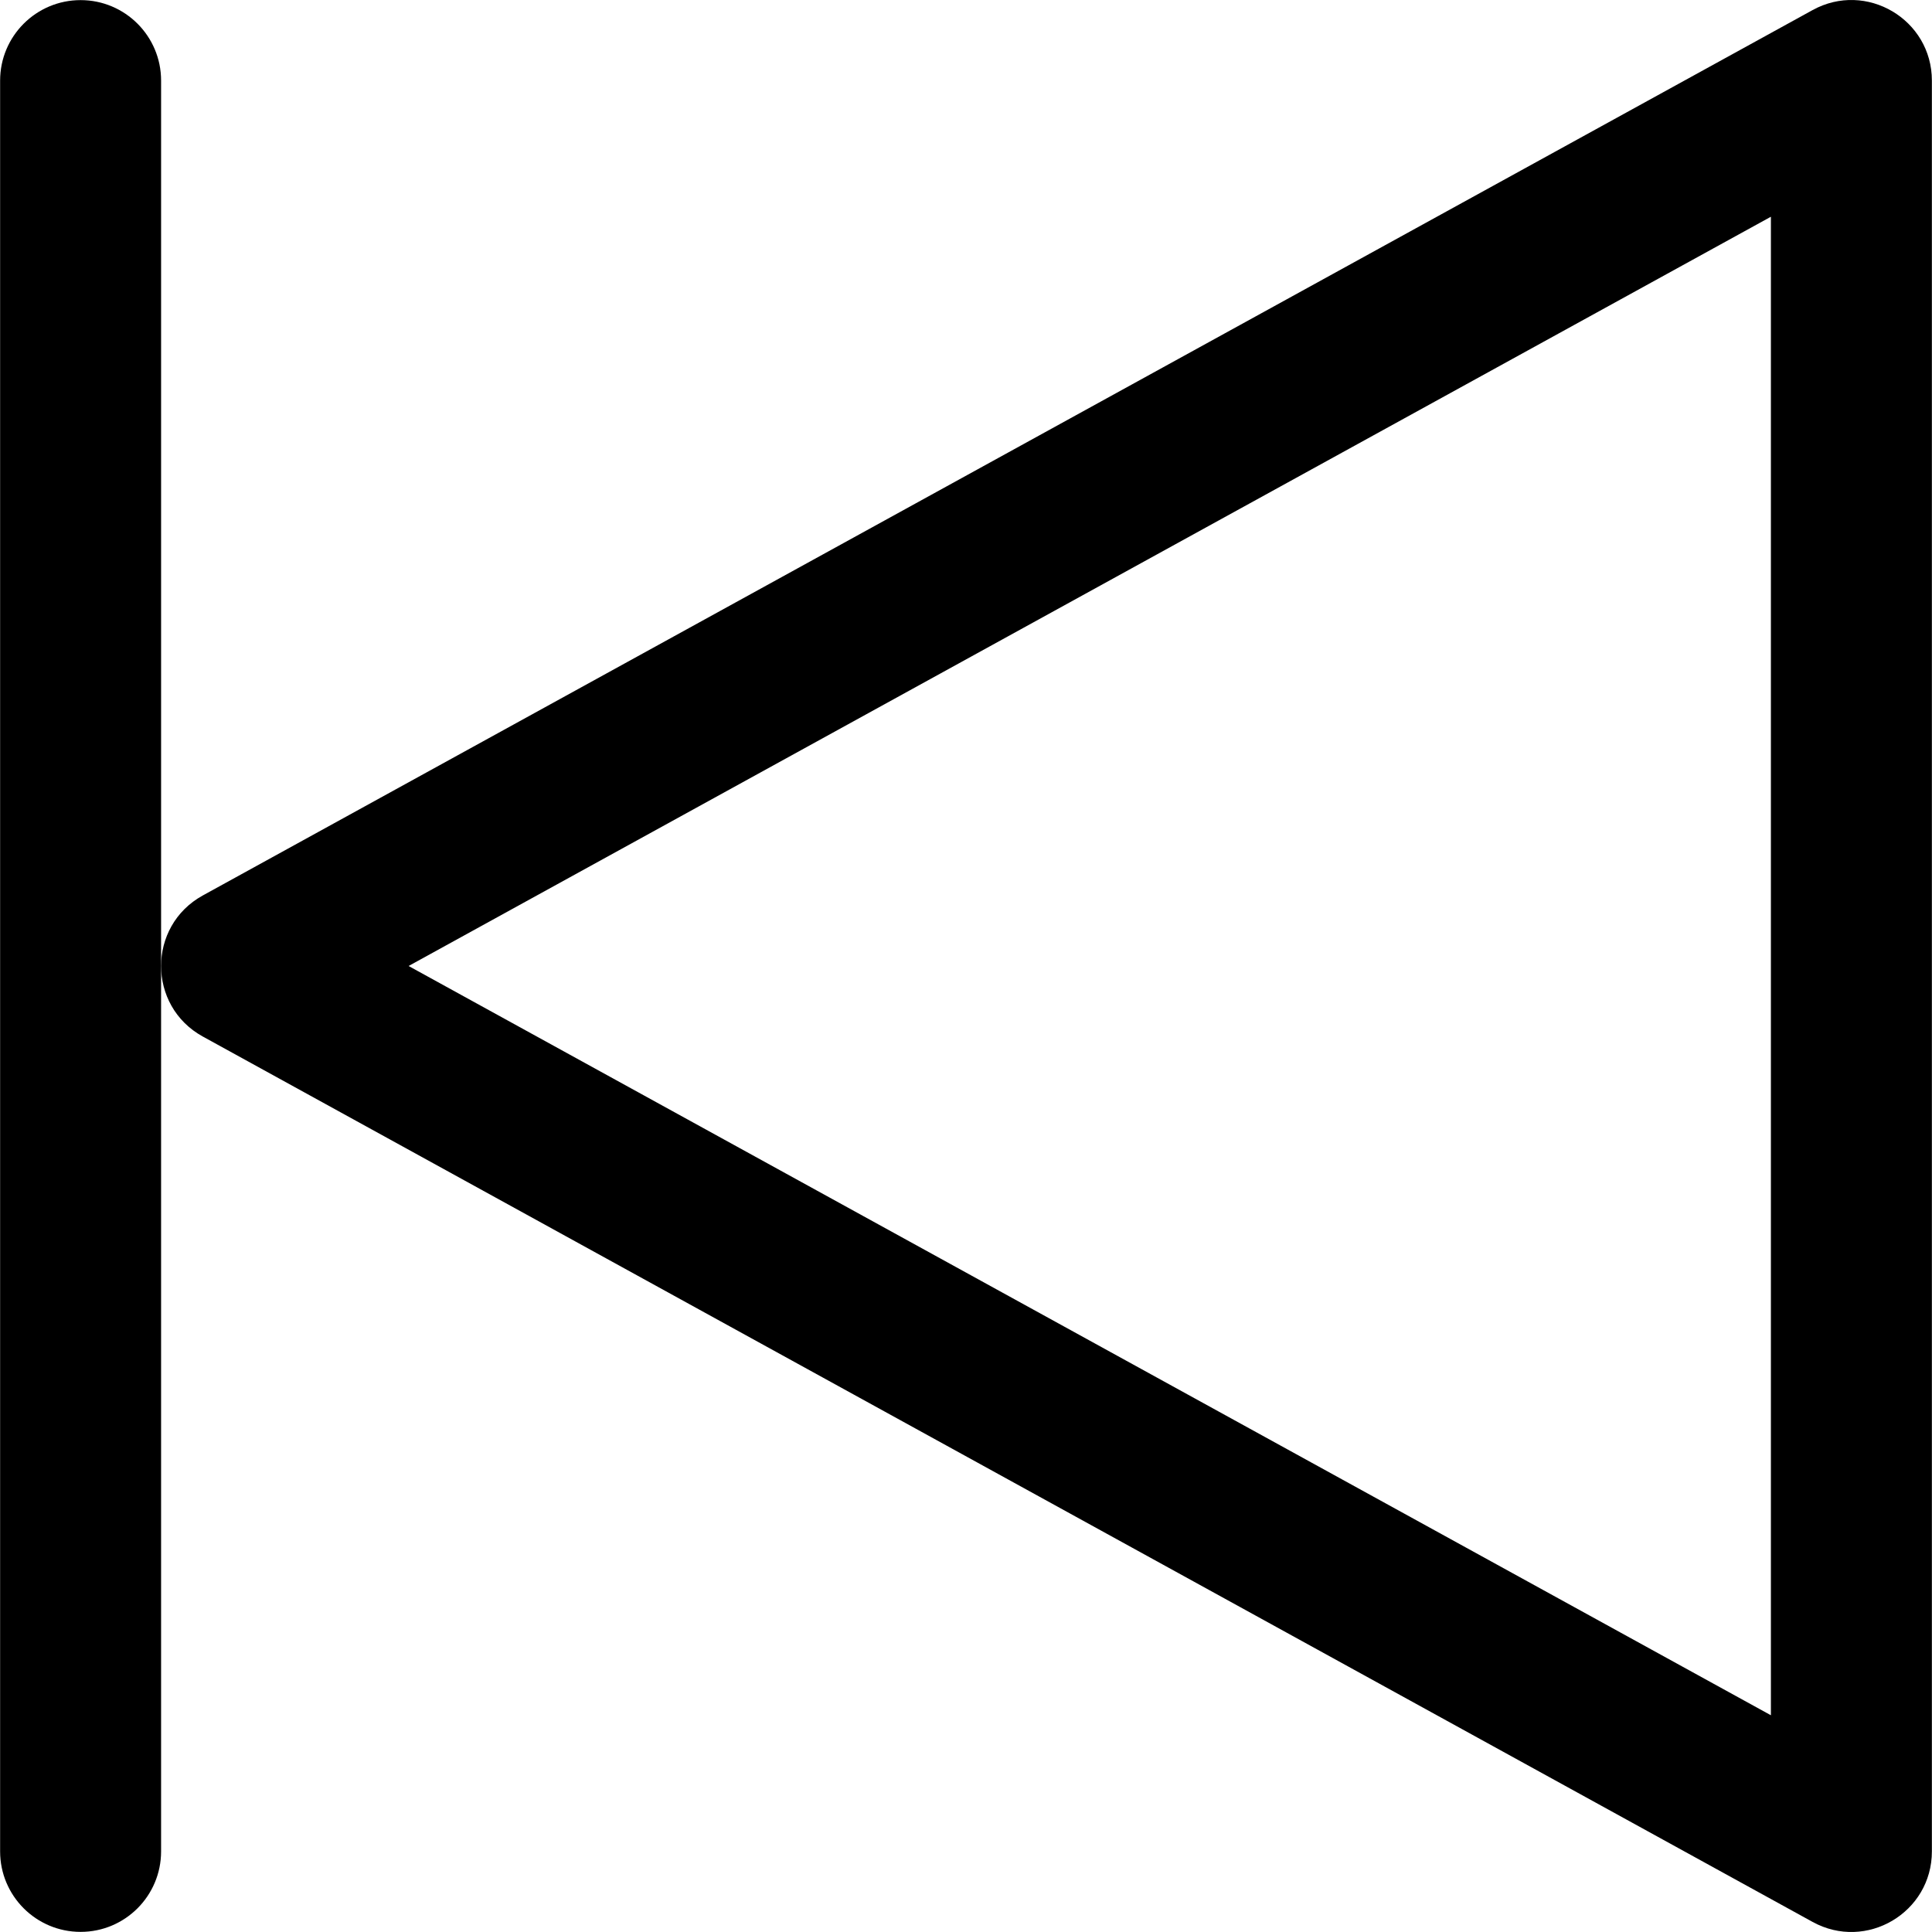
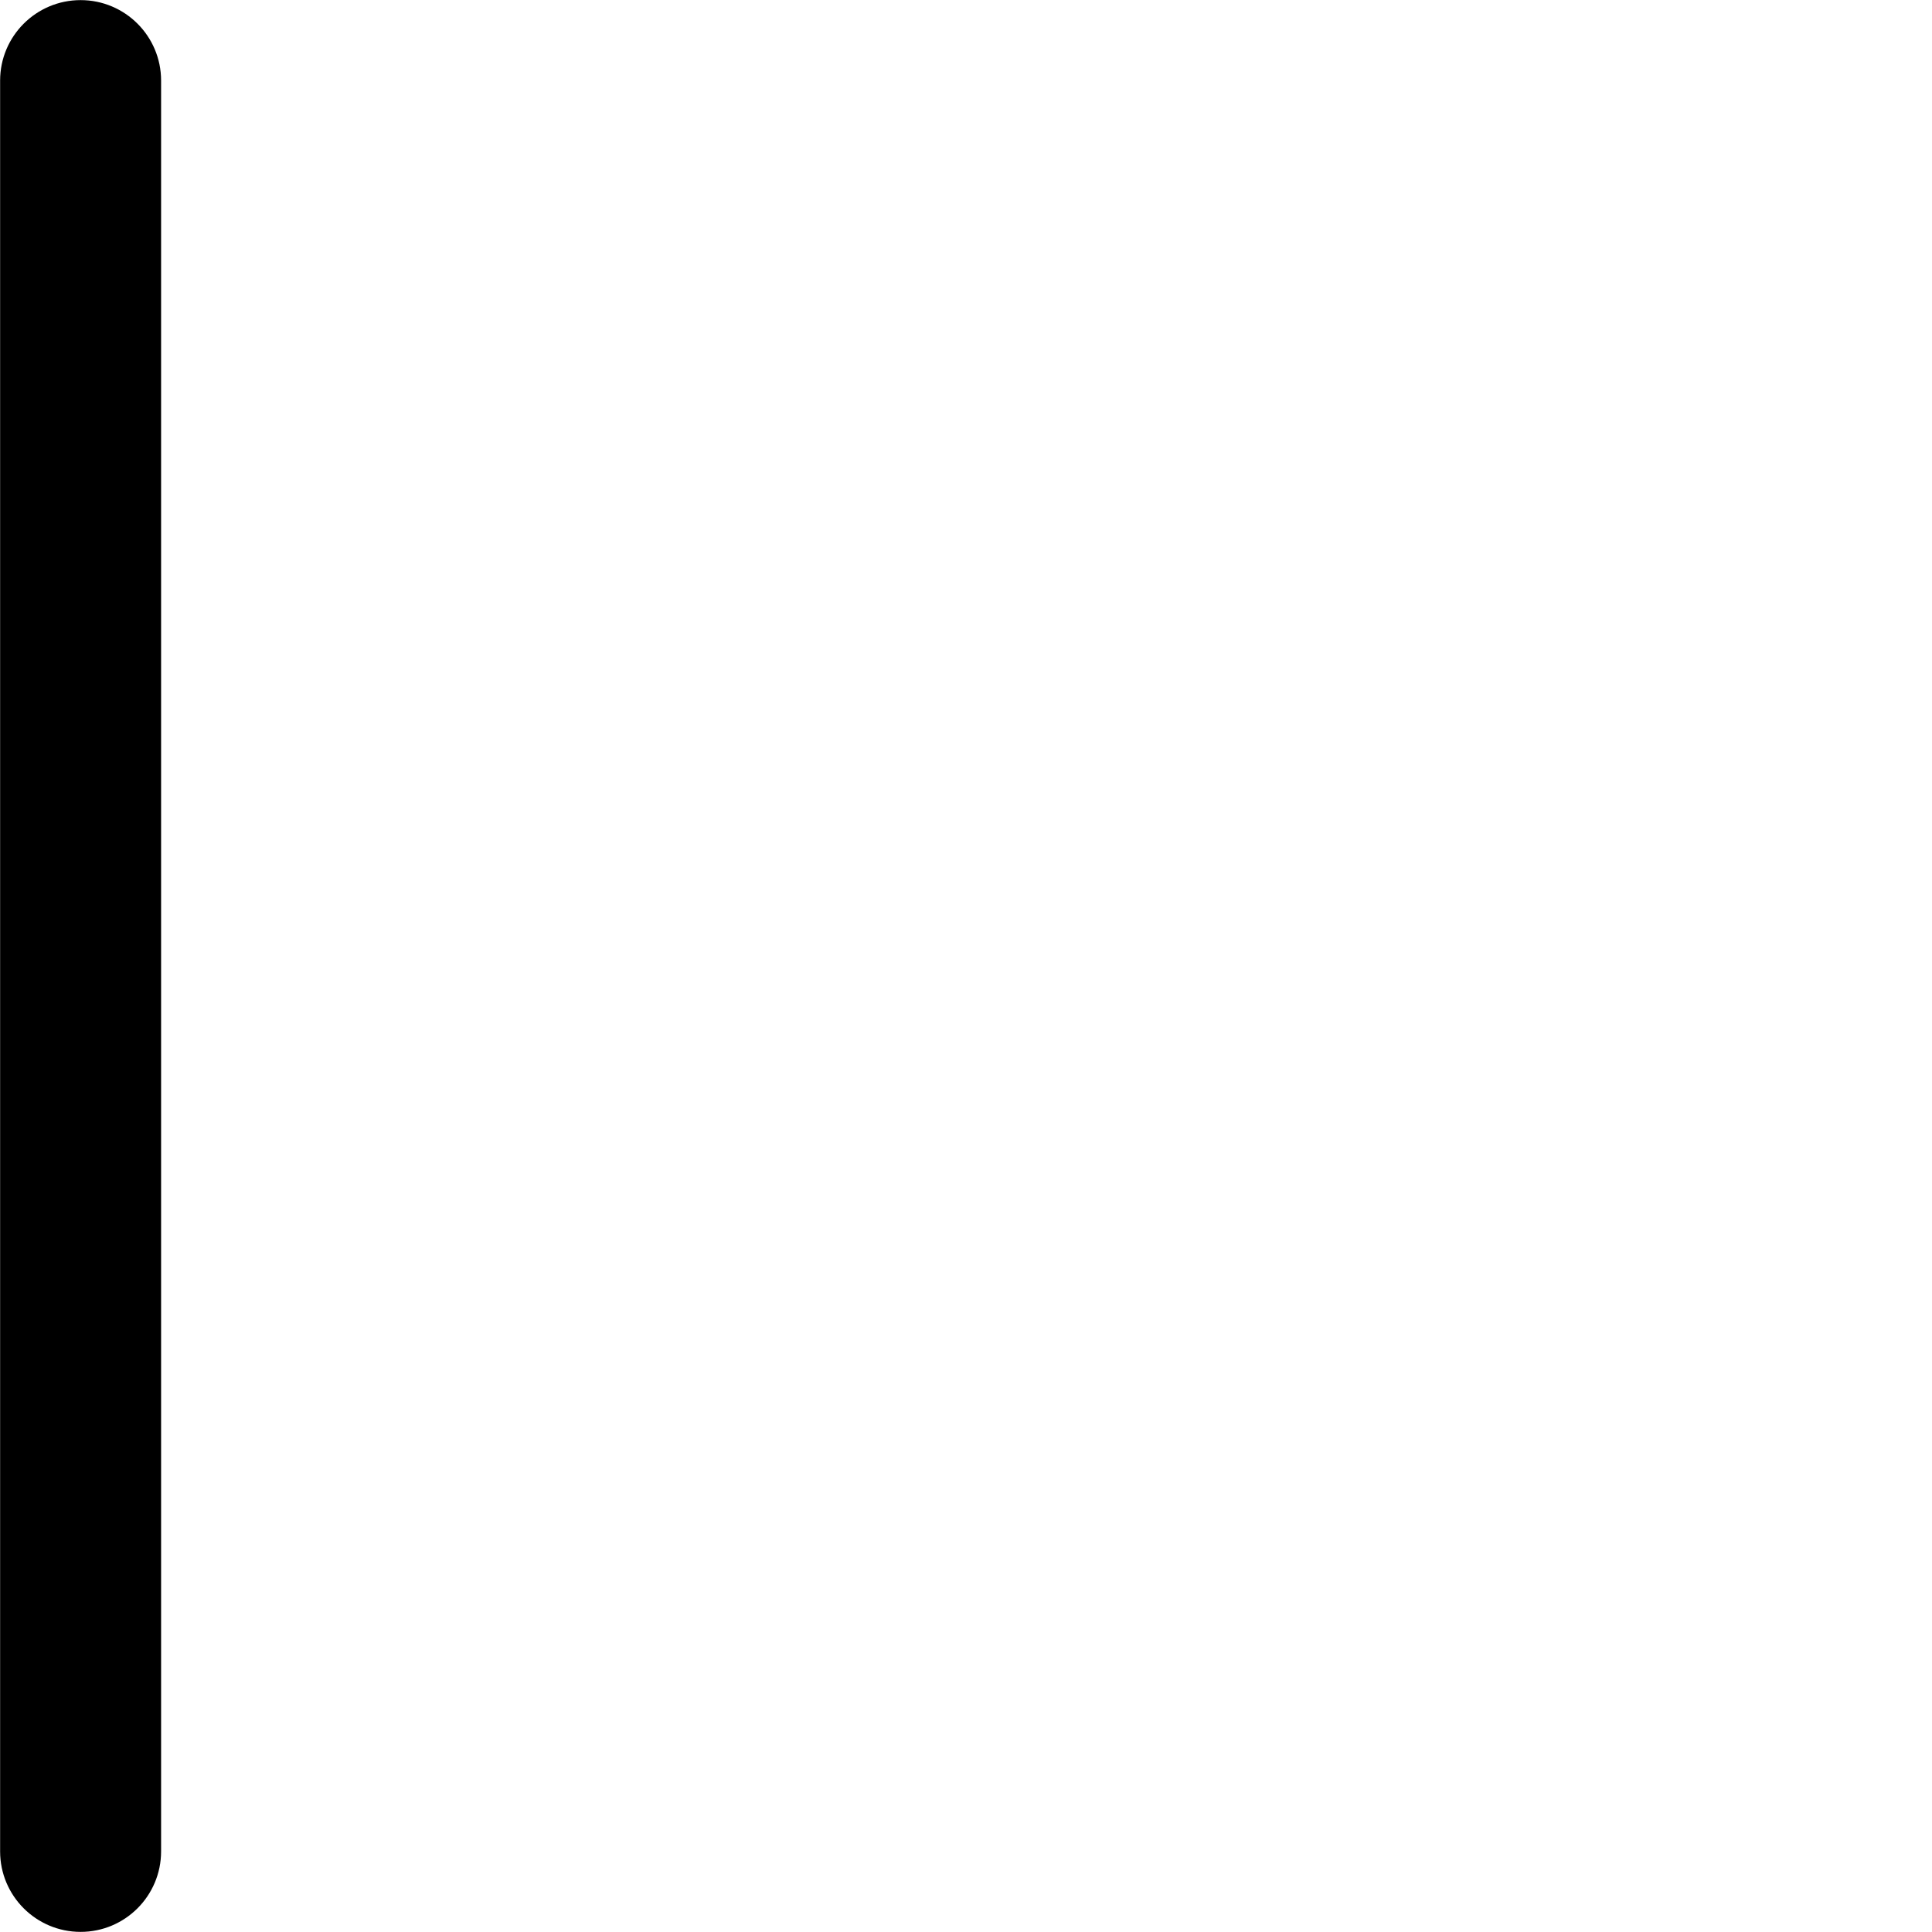
<svg xmlns="http://www.w3.org/2000/svg" fill="#000000" height="800px" width="800px" version="1.1" id="Layer_1" viewBox="0 0 512.061 512.061" xml:space="preserve">
  <g transform="translate(0 -1)">
    <g>
      <g>
        <path d="M21.364,1.03C9.582,1.03,0.03,10.582,0.03,22.364v469.333c0,11.782,9.551,21.333,21.333,21.333     c11.782,0,21.333-9.551,21.333-21.333V257.03V22.364C42.697,10.582,33.146,1.03,21.364,1.03z" />
-         <path d="M480.416,3.671L53.749,238.338c-7.368,4.053-11.052,11.373-11.052,18.693c0,7.32,3.684,14.64,11.052,18.693     L480.416,510.39c14.218,7.82,31.614-2.466,31.614-18.693V22.364C512.03,6.138,494.634-4.149,480.416,3.671z M469.364,455.617     L108.298,257.03L469.364,58.444V455.617z" />
      </g>
    </g>
  </g>
</svg>